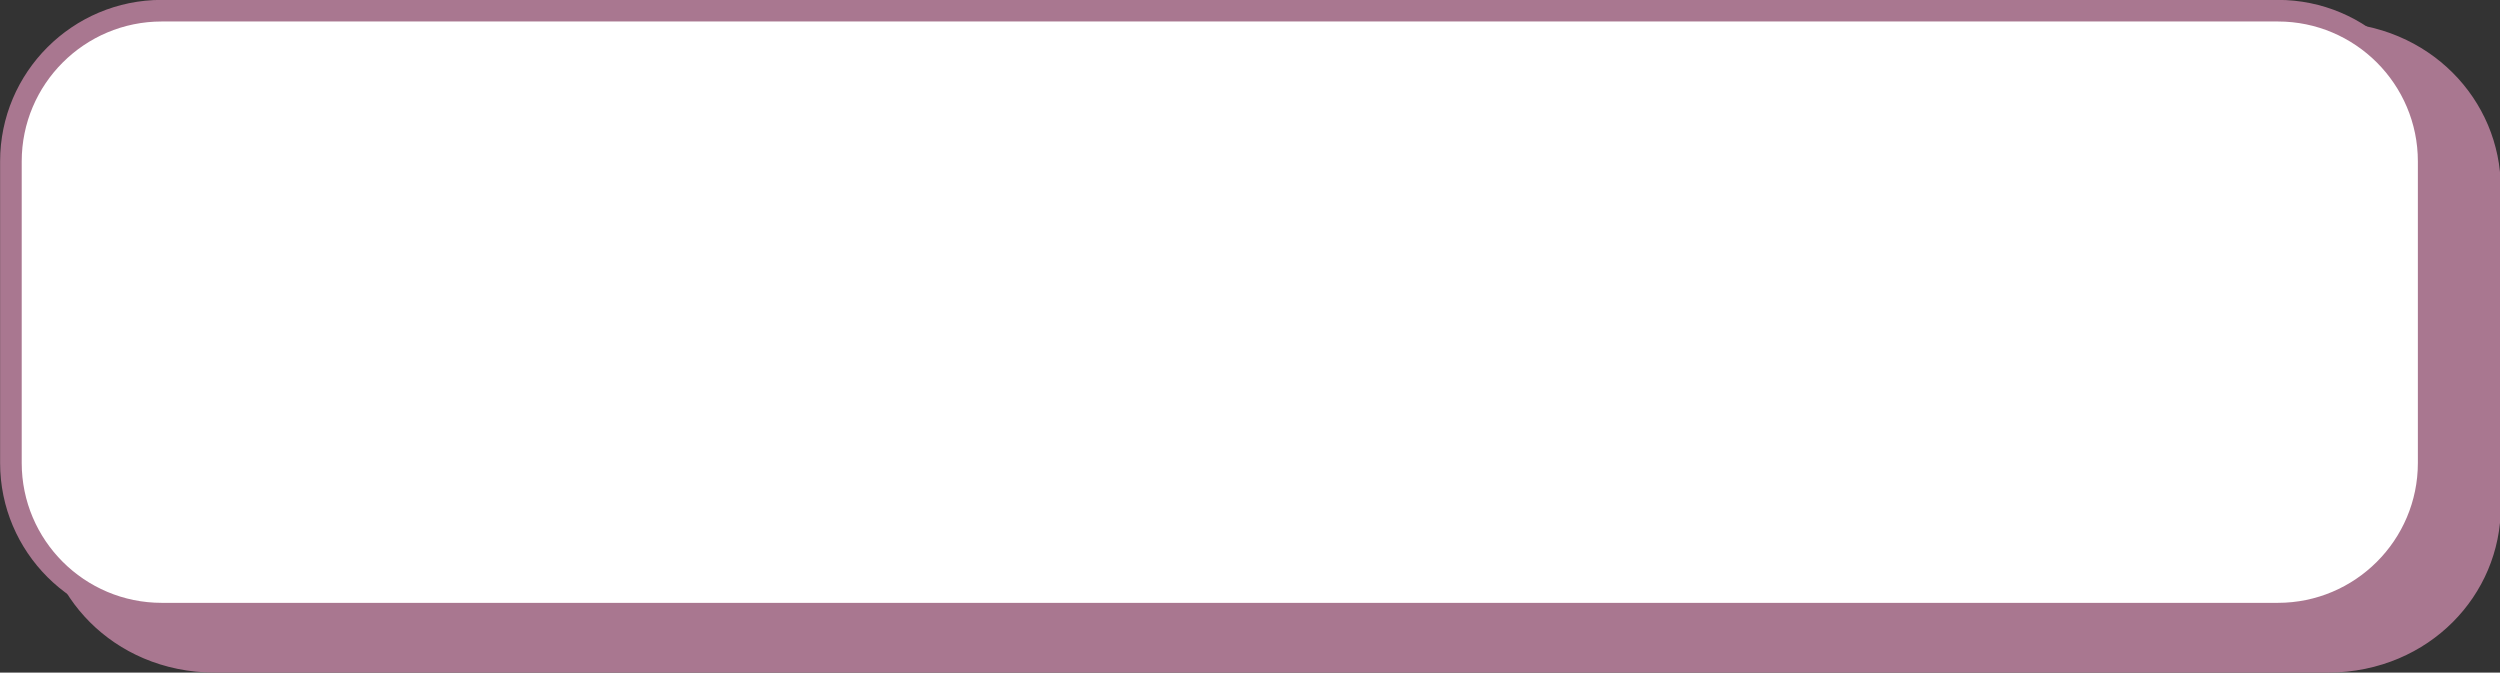
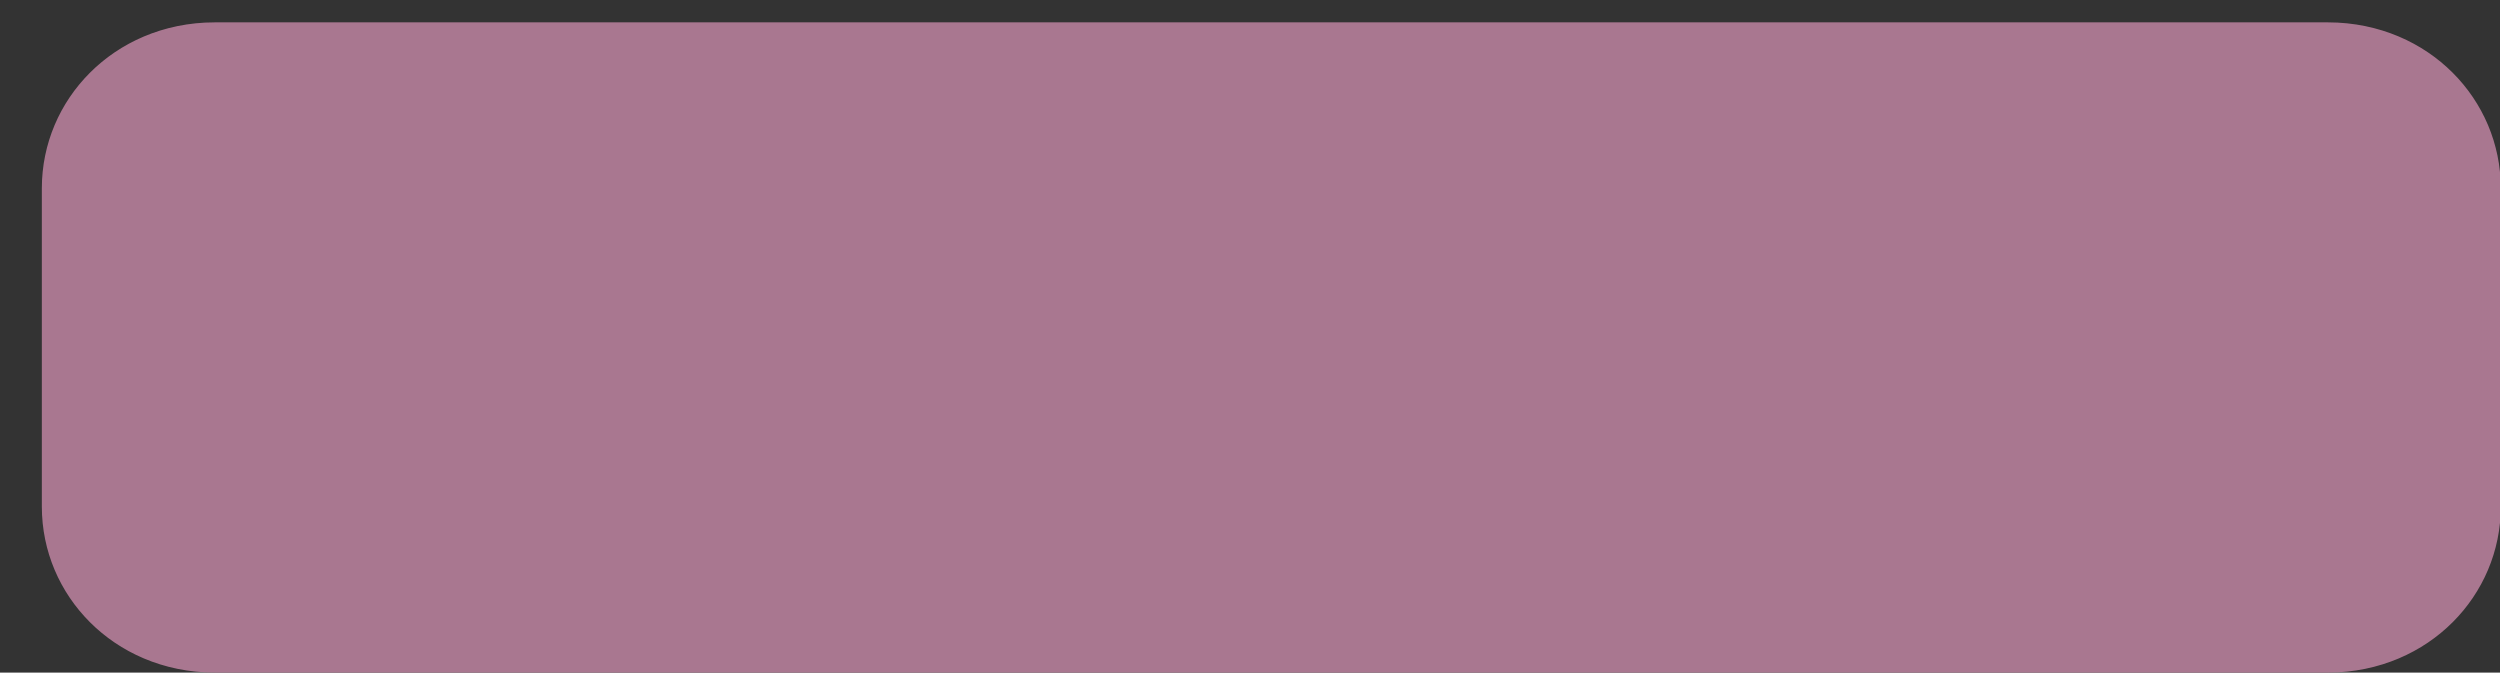
<svg xmlns="http://www.w3.org/2000/svg" clip-rule="evenodd" fill-rule="evenodd" height="129.7" preserveAspectRatio="xMidYMid meet" stroke-linecap="round" stroke-linejoin="round" stroke-miterlimit="1.5" version="1.0" viewBox="7.5 165.3 482.1 129.7" width="482.1" zoomAndPan="magnify">
  <rect x="7.5" y="165.3" width="482.1" height="129.7" fill="#333333" stroke="none" />
  <g>
    <g>
      <path d="M0 0H500V500H0z" fill="none" transform="translate(0 .46)" />
      <g>
        <g>
          <g id="change1_2">
-             <path d="M466.75,128.077C466.75,103.879 456.969,84.233 444.922,84.233L155.071,84.233C143.024,84.233 133.243,103.879 133.243,128.077L133.243,215.764C133.243,239.962 143.024,259.608 155.071,259.608L444.922,259.608C456.969,259.608 466.75,239.962 466.75,215.764L466.75,128.077Z" fill="#a97790" stroke="#a97790" stroke-width="3.75" transform="matrix(1.406 0 0 .7 -169.135 111.962)" />
+             <path d="M466.75,128.077C466.75,103.879 456.969,84.233 444.922,84.233L155.071,84.233C143.024,84.233 133.243,103.879 133.243,128.077L133.243,215.764C133.243,239.962 143.024,259.608 155.071,259.608L444.922,259.608C456.969,259.608 466.75,239.962 466.75,215.764Z" fill="#a97790" stroke="#a97790" stroke-width="3.75" transform="matrix(1.406 0 0 .7 -169.135 111.962)" />
          </g>
          <g id="change2_1">
-             <path d="M466.75,128.077C466.75,103.879 457.427,84.233 445.944,84.233L154.049,84.233C142.566,84.233 133.243,103.879 133.243,128.077L133.243,215.764C133.243,239.962 142.566,259.608 154.049,259.608L445.944,259.608C457.427,259.608 466.75,239.962 466.75,215.764L466.75,128.077Z" fill="#fff" transform="matrix(1.398 0 0 .663 -176.67 111.515)" />
-           </g>
+             </g>
          <g id="change1_1">
-             <path d="M468.24,128.077L468.24,215.764C468.24,241.696 458.25,262.749 445.944,262.749L154.049,262.749C141.743,262.749 131.752,241.696 131.752,215.764L131.752,128.077C131.752,102.146 141.743,81.092 154.049,81.092L445.944,81.092C458.25,81.092 468.24,102.146 468.24,128.077ZM465.259,128.077C465.259,105.613 456.605,87.374 445.944,87.374L154.049,87.374C143.388,87.374 134.733,105.613 134.733,128.077L134.733,215.764C134.733,238.229 143.388,256.467 154.049,256.467L445.944,256.467C456.605,256.467 465.259,238.229 465.259,215.764L465.259,128.077Z" fill="#a97790" transform="matrix(1.398 0 0 .663 -176.67 111.515)" />
-           </g>
+             </g>
        </g>
      </g>
    </g>
  </g>
</svg>